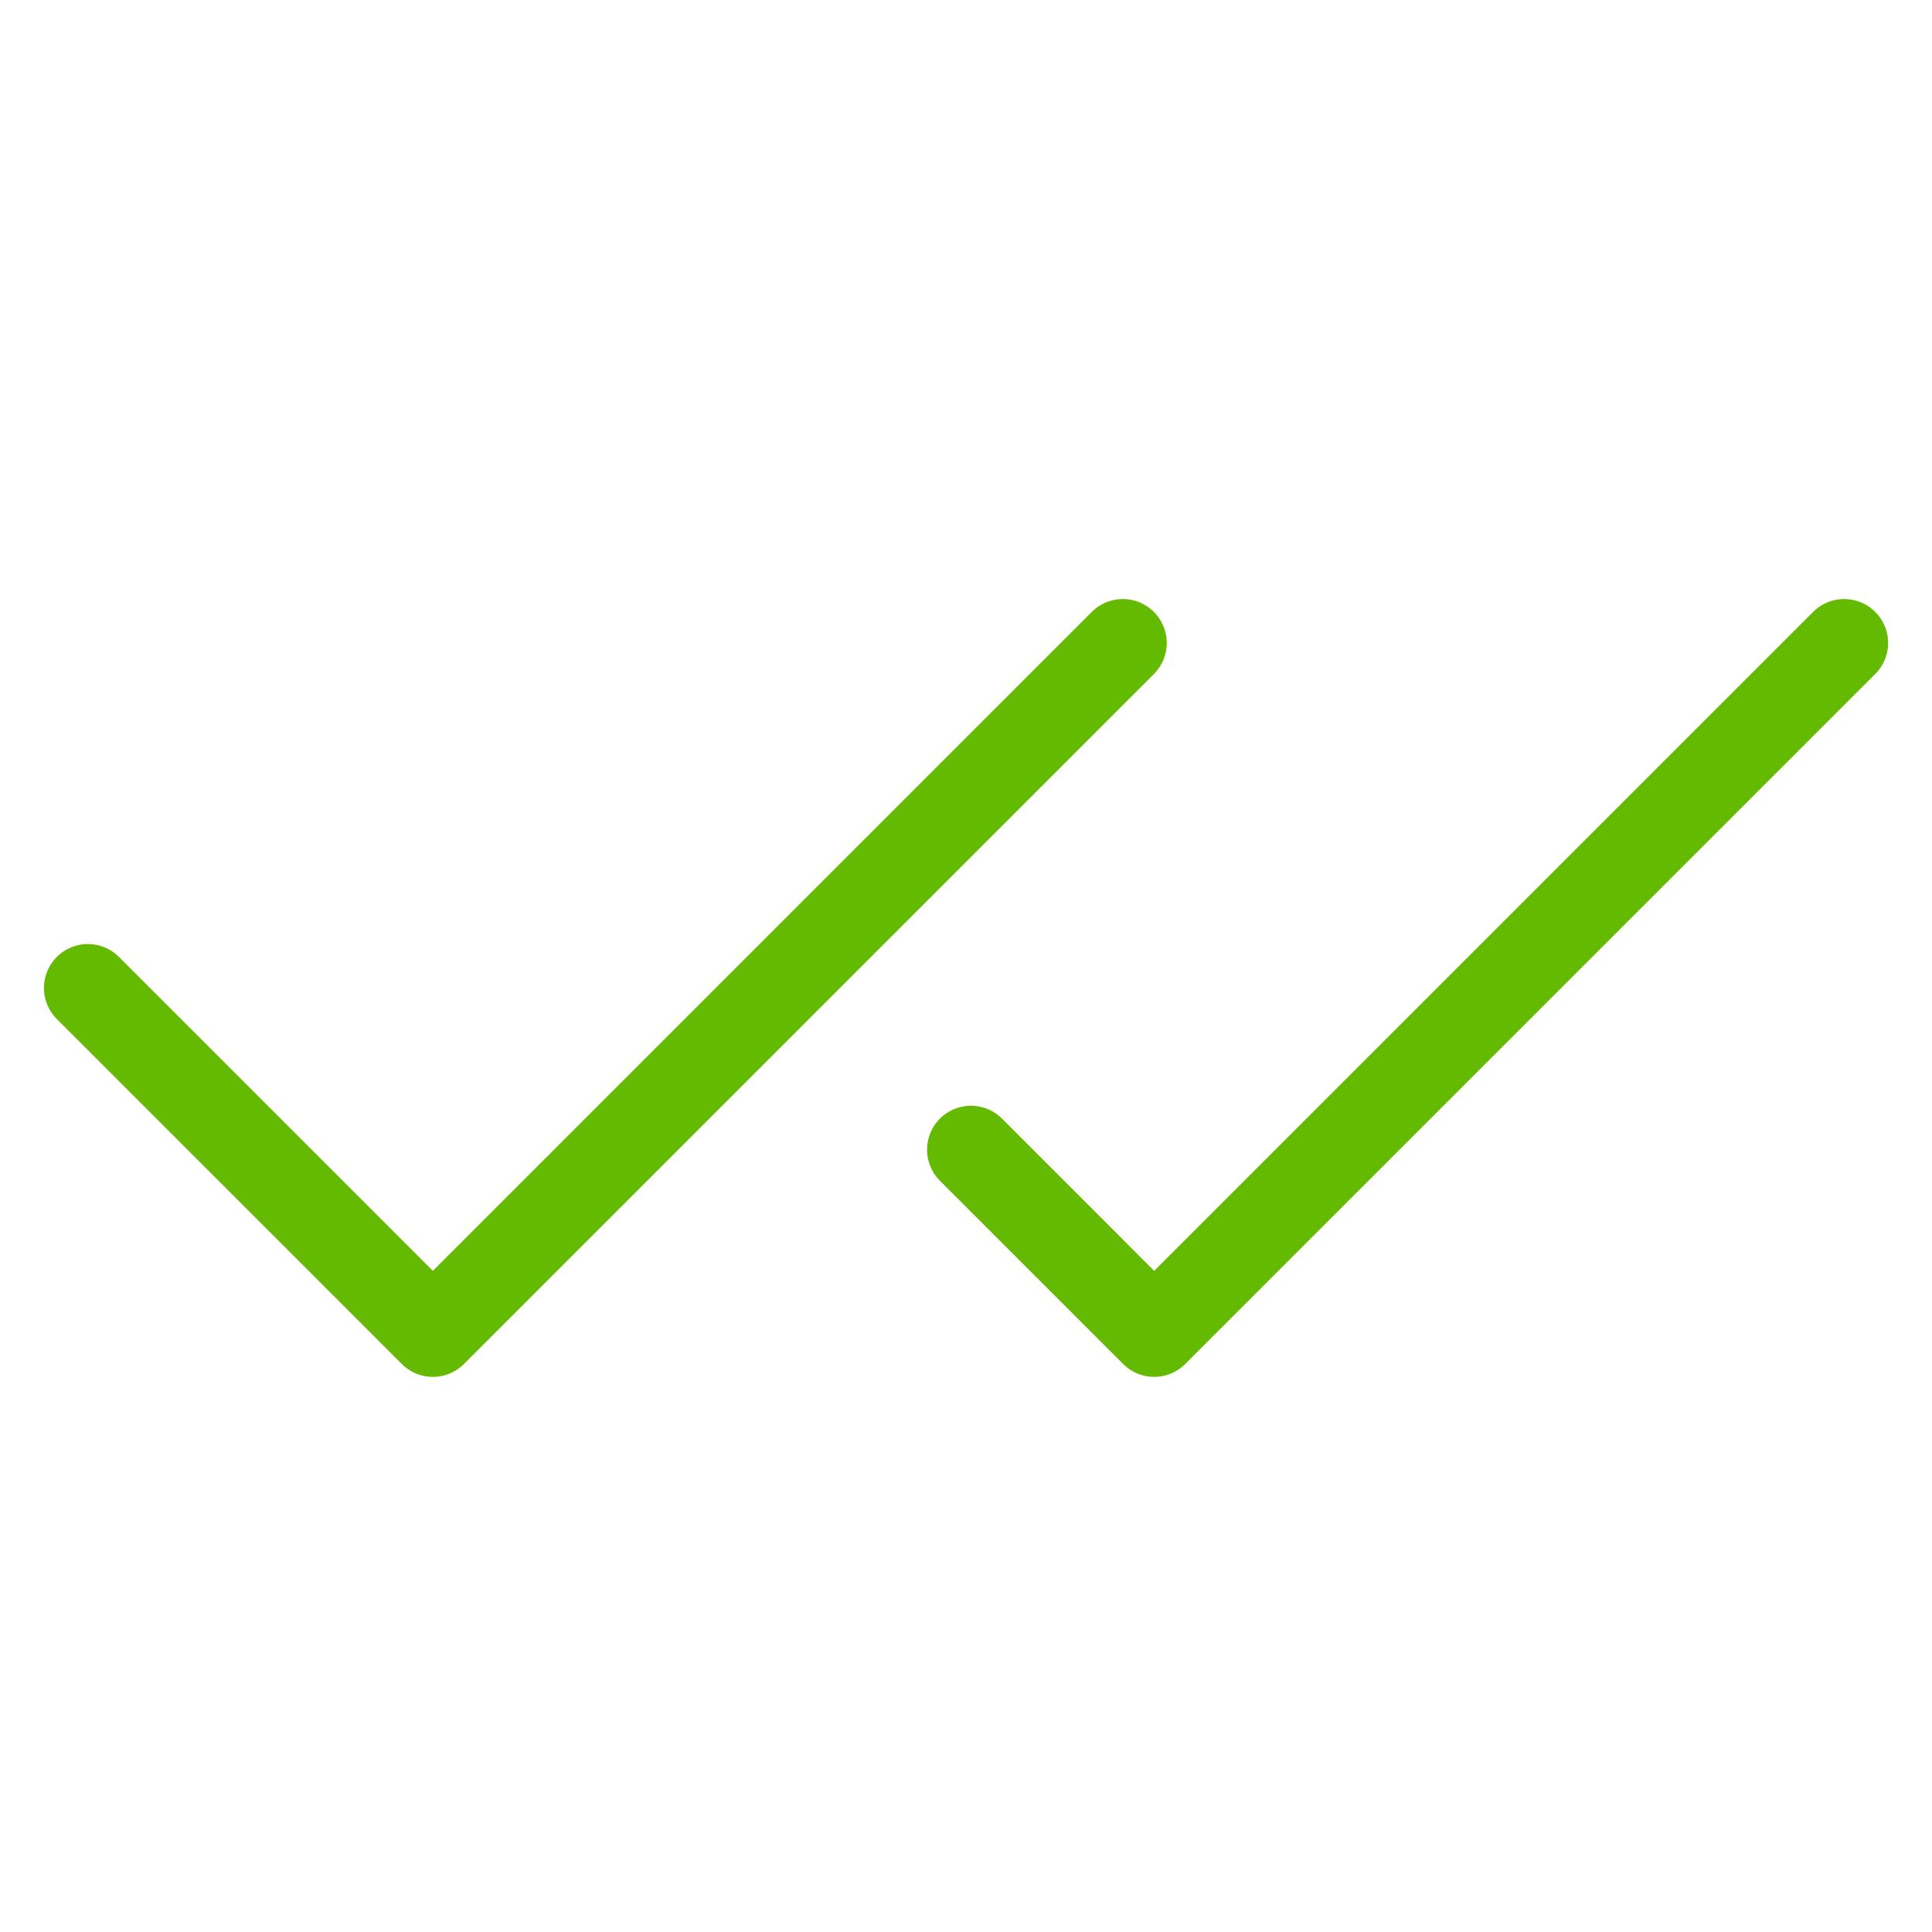
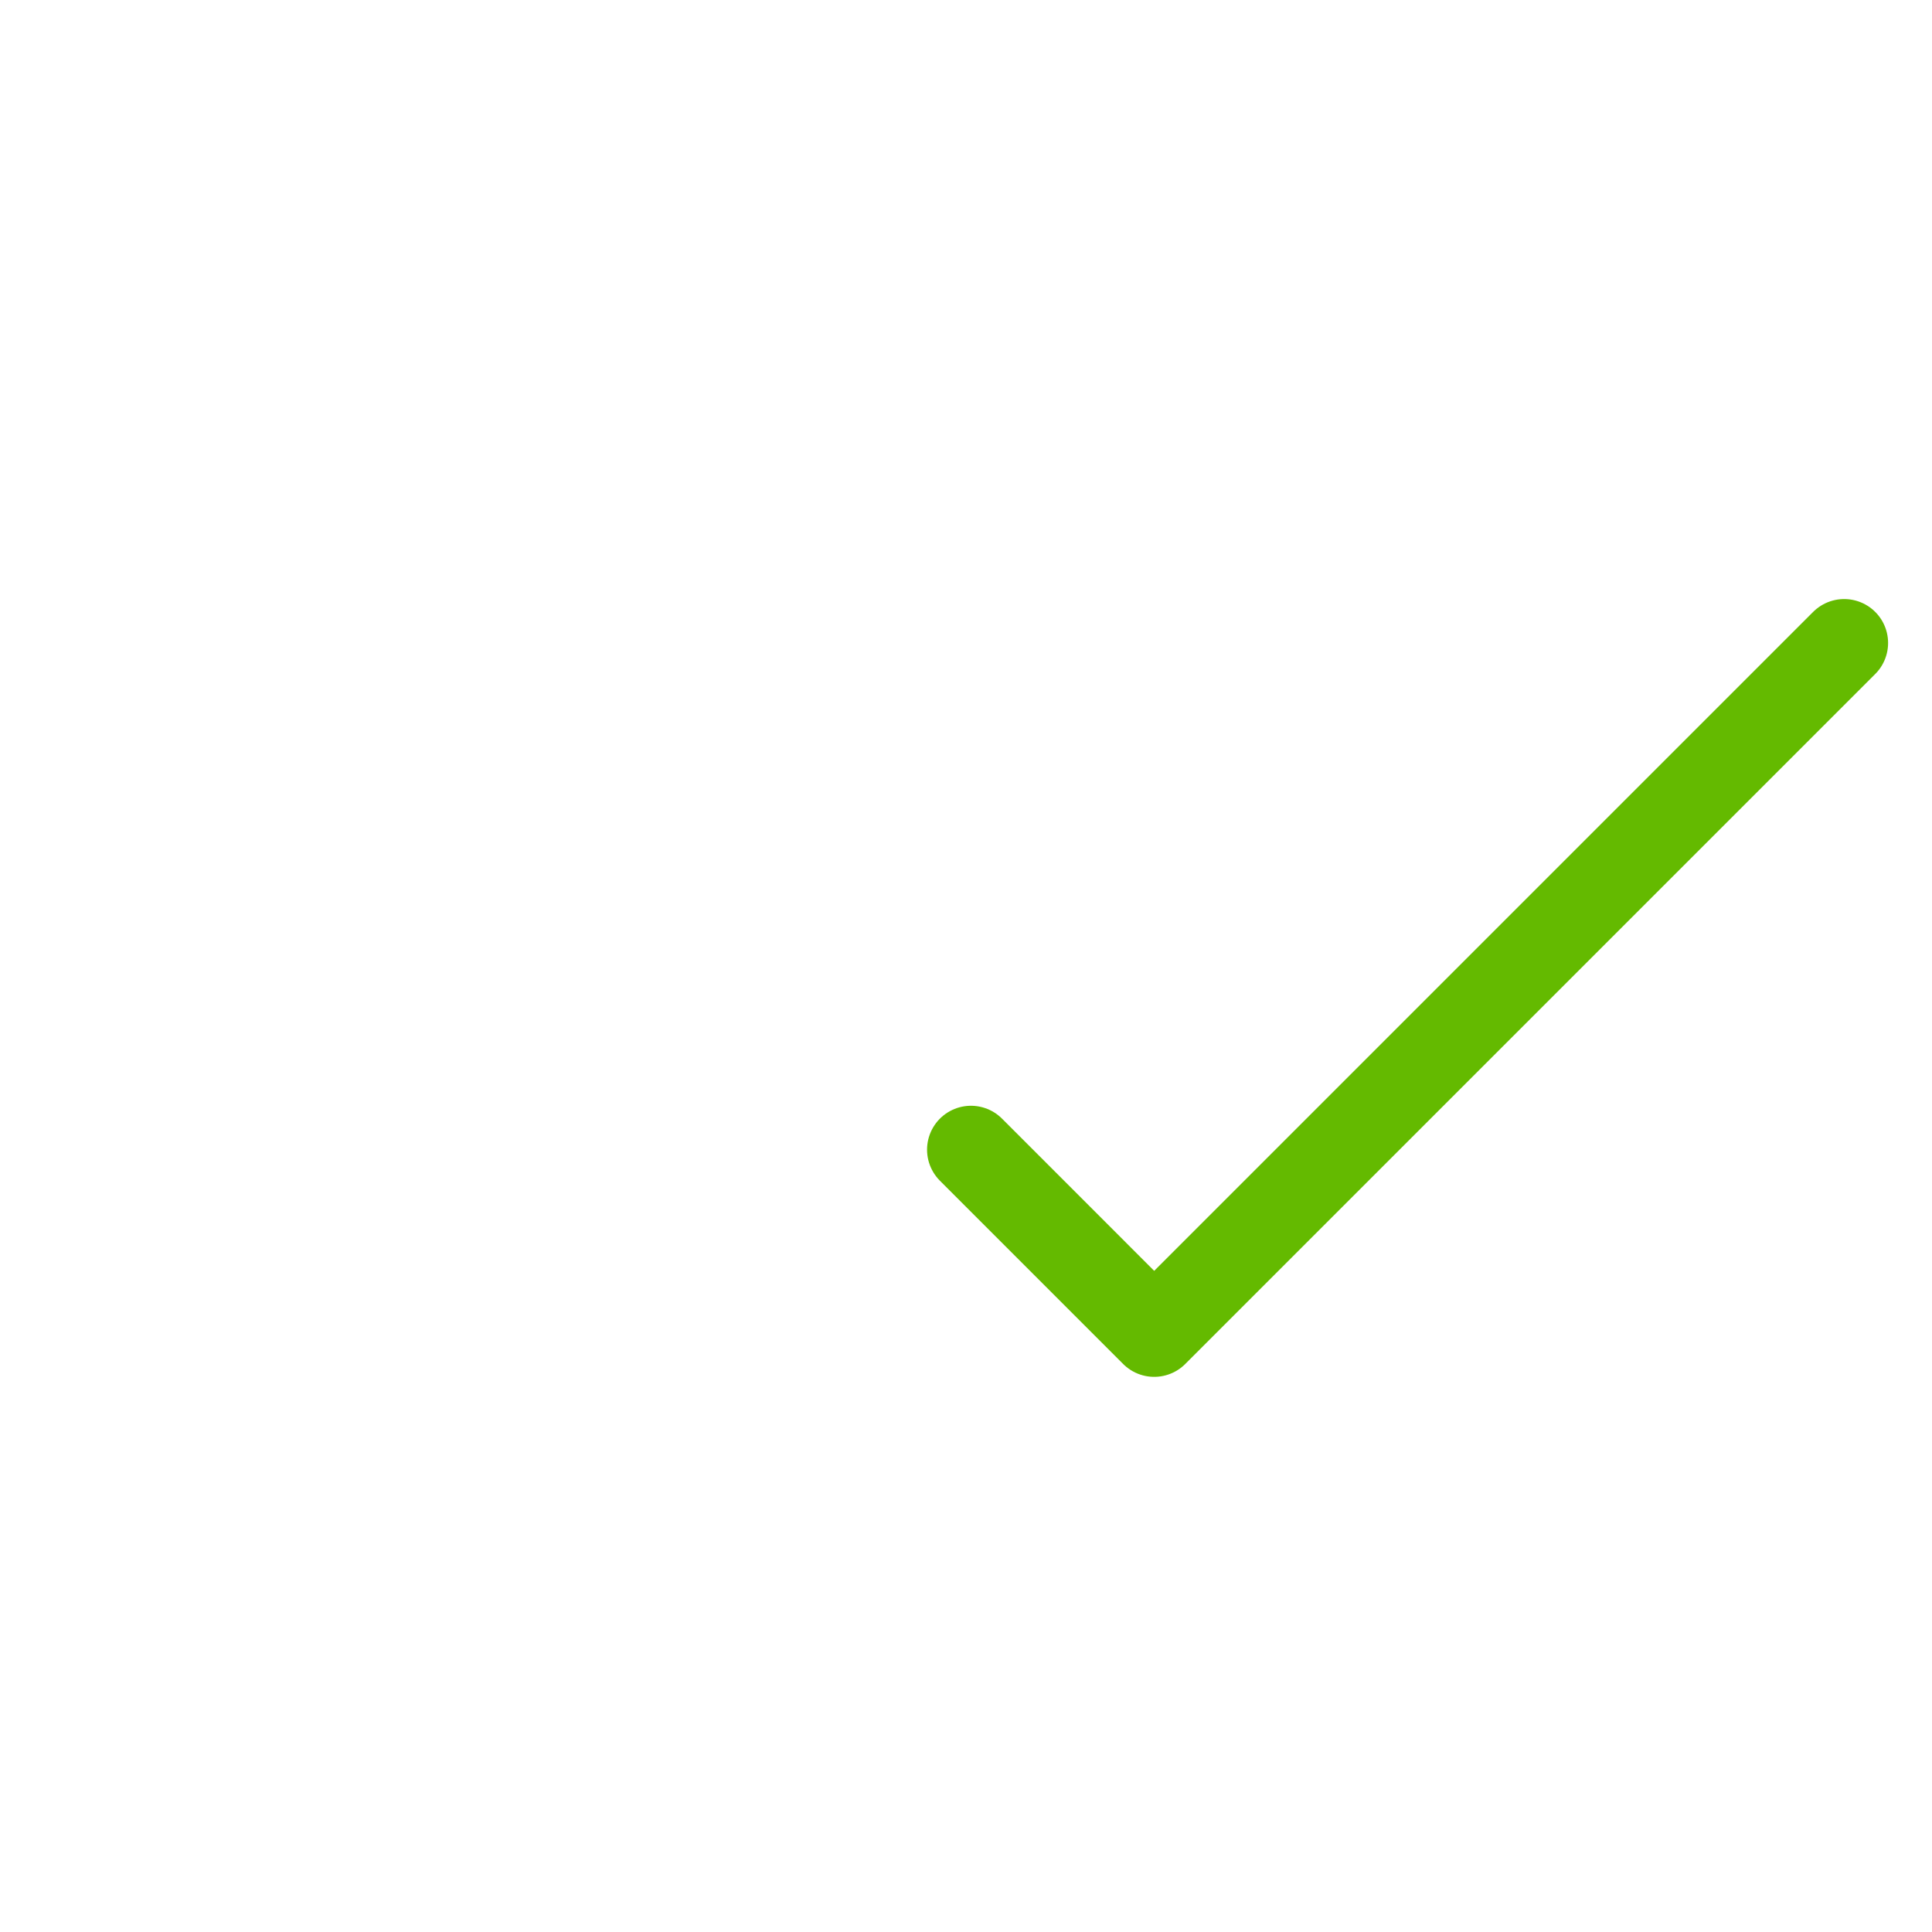
<svg xmlns="http://www.w3.org/2000/svg" width="44" height="44" viewBox="0 0 44 44" fill="none">
-   <path d="M25.572 14.643L9.858 30.357L2.001 22.5" stroke="#64BA00" stroke-width="2" stroke-linecap="round" stroke-linejoin="round" />
  <path d="M42 14.643L26.286 30.357L22.113 26.183" stroke="#64BA00" stroke-width="2" stroke-linecap="round" stroke-linejoin="round" />
</svg>